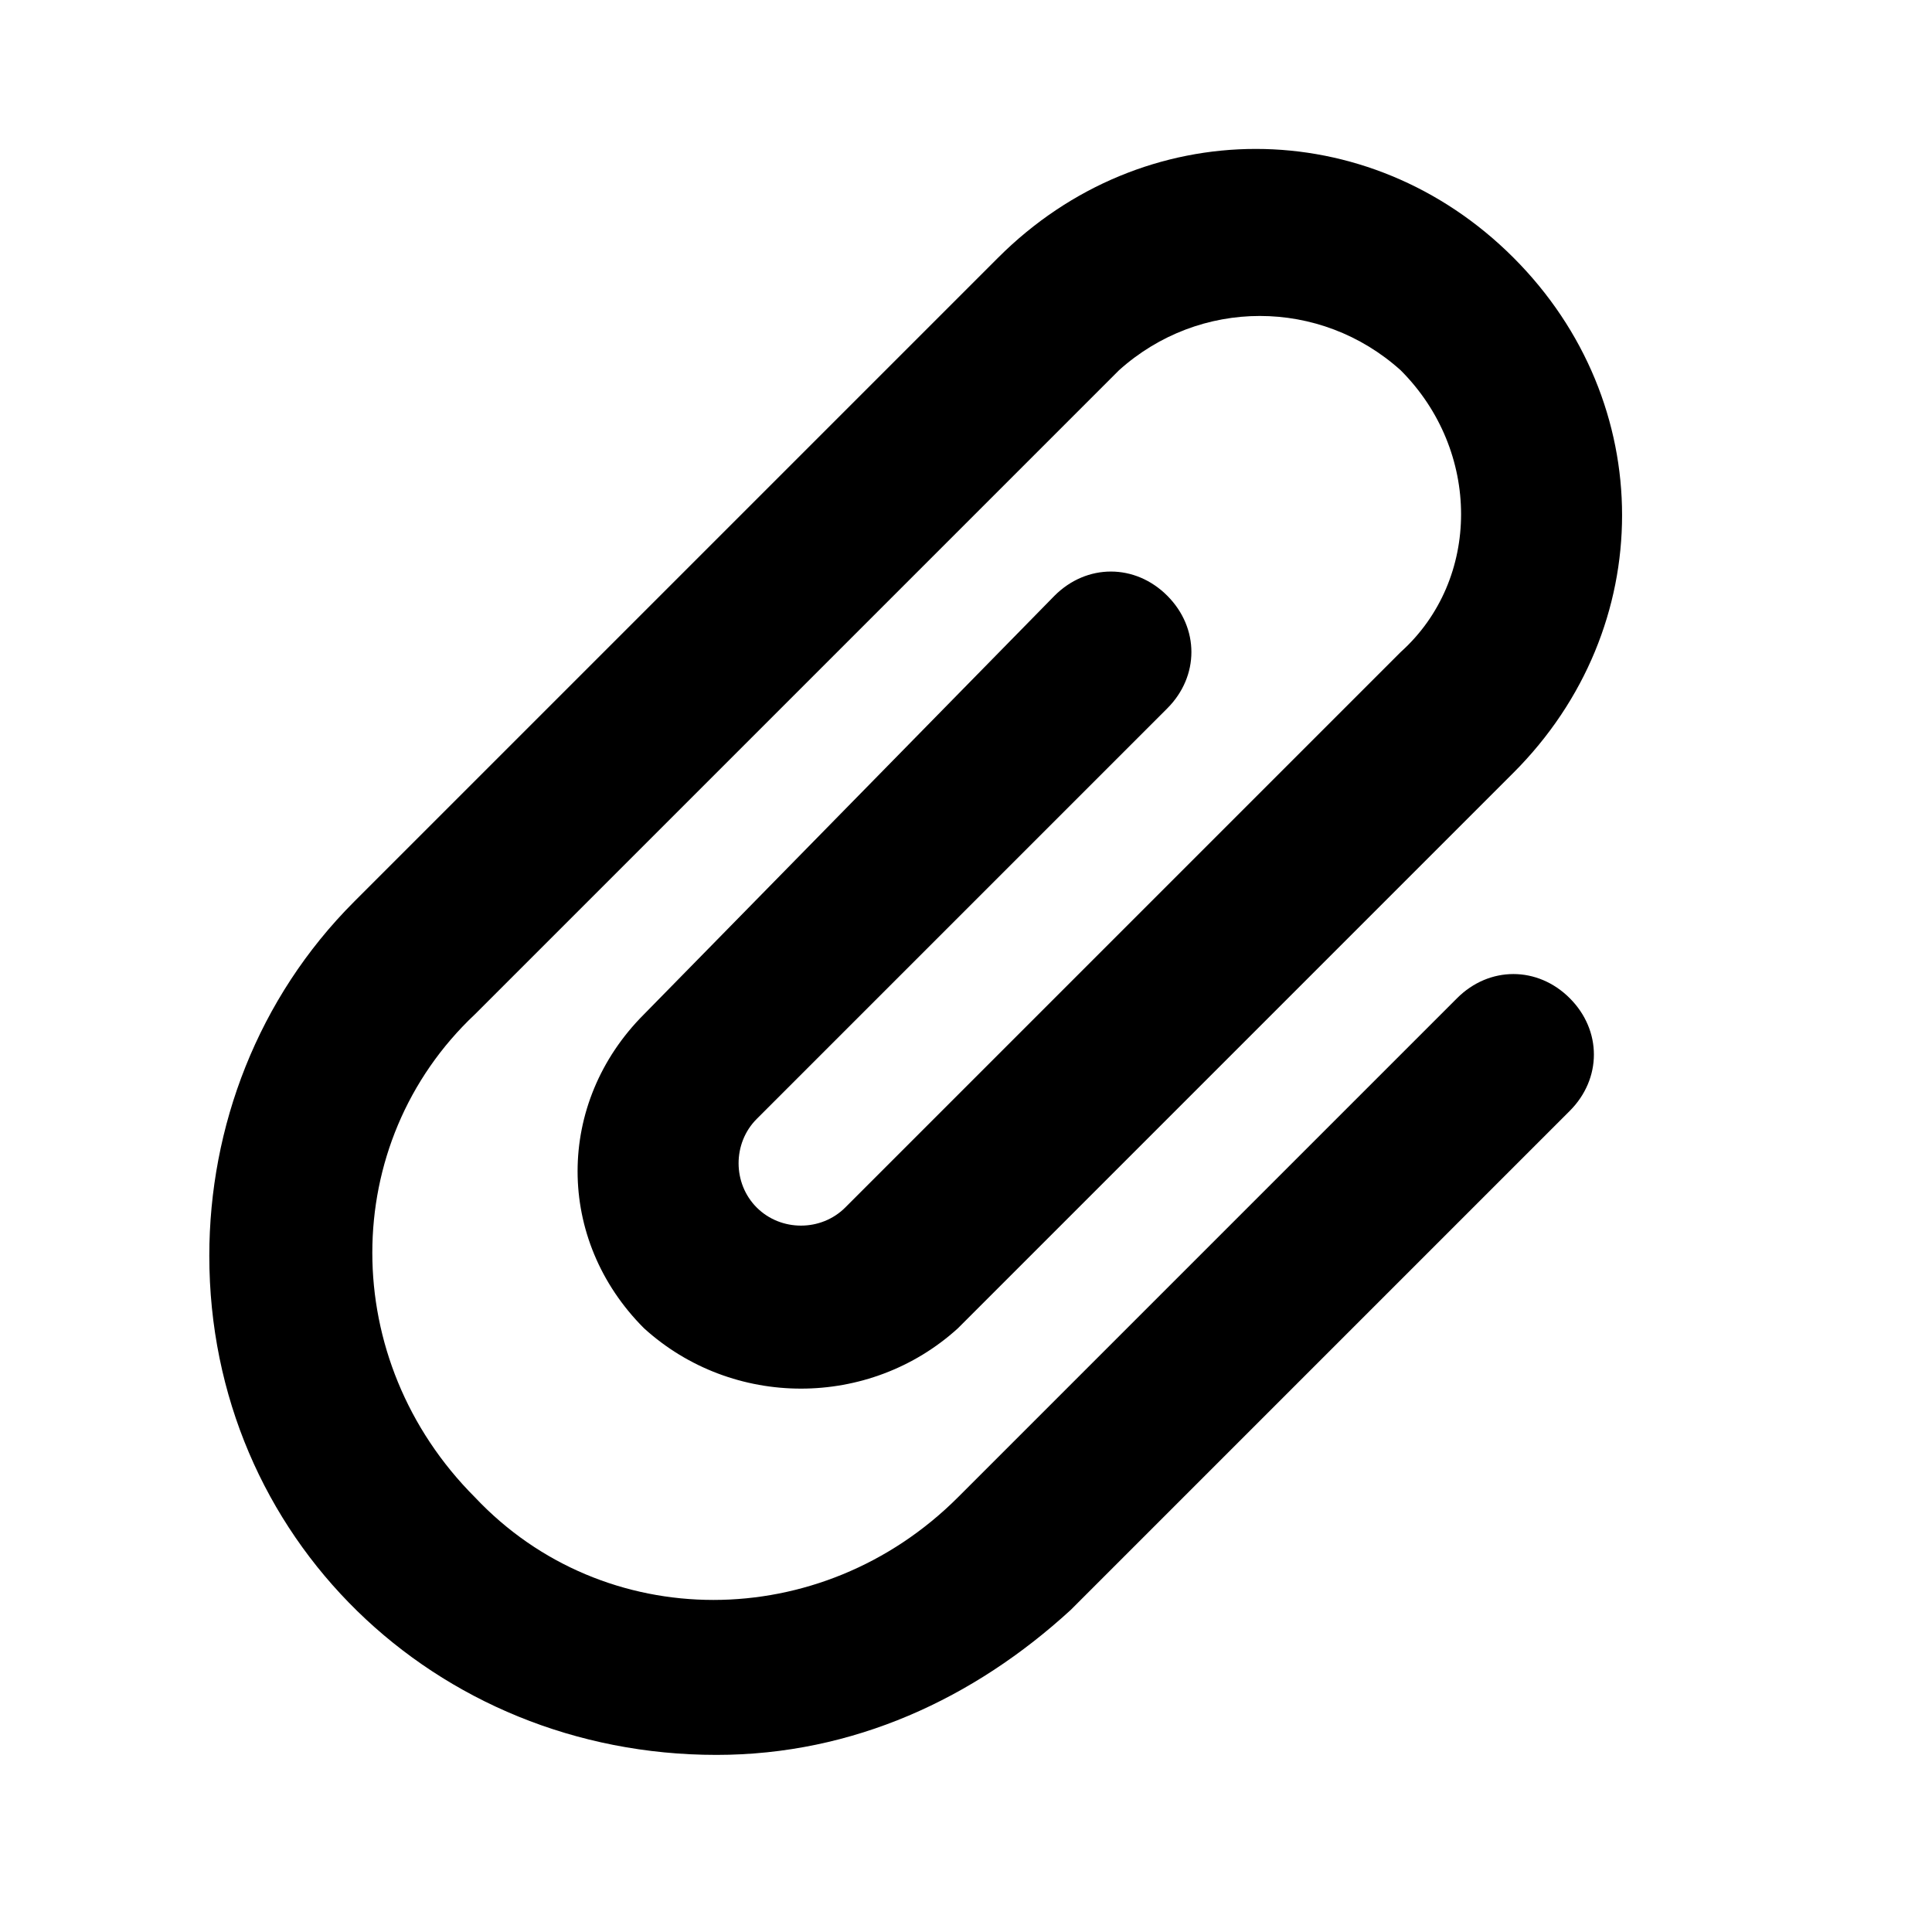
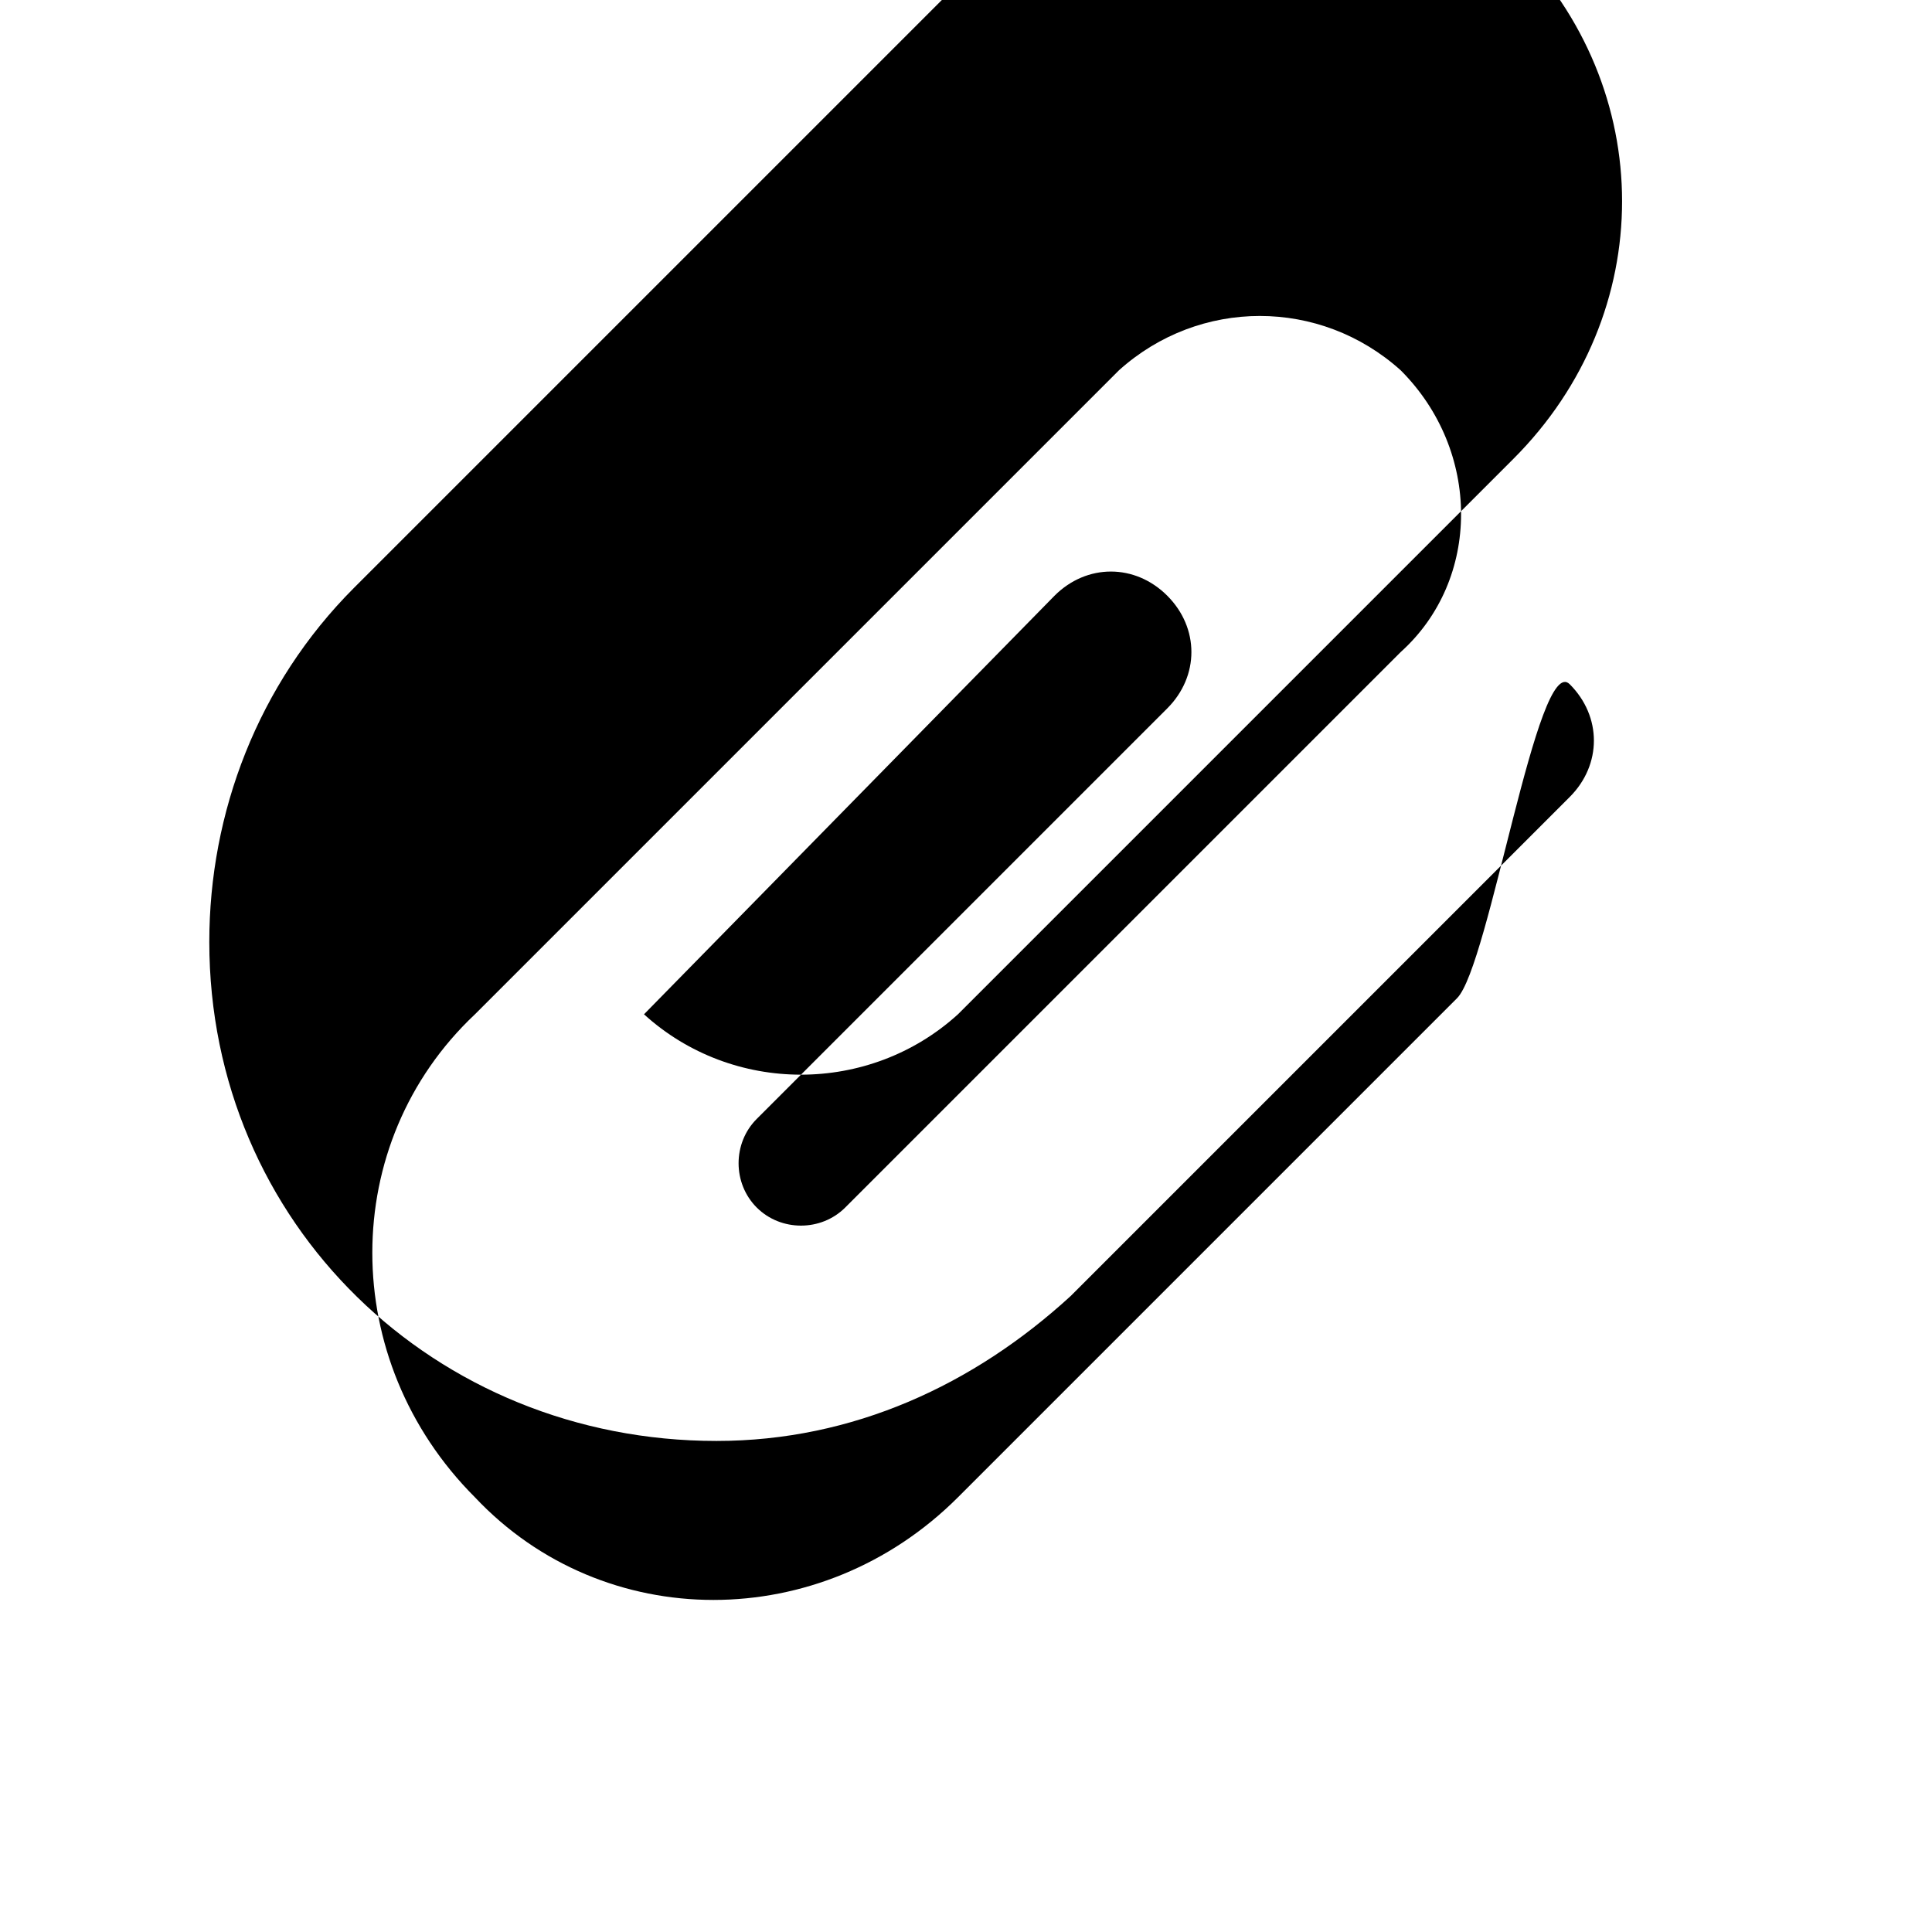
<svg xmlns="http://www.w3.org/2000/svg" fill="#000000" width="800px" height="800px" viewBox="0 0 24 24" enable-background="new 0 0 24 24">
-   <path d="M18.1,12.4l-6.2,6.2c-1.7,1.7-4.4,1.7-6,0c-1.7-1.7-1.7-4.4,0-6l8-8c1-0.9,2.5-0.9,3.5,0c1,1,1,2.6,0,3.5l-6.9,6.9c-0.3,0.3-0.8,0.3-1.1,0c0,0,0,0,0,0c-0.3-0.3-0.3-0.8,0-1.1l5.1-5.1c0.4-0.4,0.4-1,0-1.4c-0.4-0.4-1-0.4-1.4,0L8,12.6c-1.1,1.1-1.1,2.8,0,3.9c1.1,1,2.8,1,3.9,0l6.9-6.9c1.8-1.8,1.8-4.6,0-6.4c-1.8-1.8-4.6-1.8-6.4,0l-8,8c-1.2,1.2-1.8,2.8-1.8,4.4c0,3.5,2.8,6.2,6.3,6.2c1.7,0,3.2-0.7,4.4-1.8l6.2-6.2c0.4-0.4,0.4-1,0-1.4S18.5,12,18.1,12.4z" />
+   <path d="M18.1,12.4l-6.2,6.2c-1.7,1.7-4.4,1.7-6,0c-1.7-1.7-1.7-4.4,0-6l8-8c1-0.9,2.5-0.9,3.5,0c1,1,1,2.6,0,3.5l-6.9,6.9c-0.3,0.3-0.8,0.3-1.1,0c0,0,0,0,0,0c-0.3-0.3-0.3-0.8,0-1.1l5.1-5.1c0.4-0.4,0.4-1,0-1.4c-0.4-0.4-1-0.4-1.4,0L8,12.6c1.1,1,2.8,1,3.9,0l6.9-6.9c1.8-1.8,1.8-4.6,0-6.4c-1.8-1.8-4.6-1.8-6.4,0l-8,8c-1.2,1.2-1.8,2.8-1.8,4.4c0,3.5,2.8,6.2,6.3,6.2c1.7,0,3.2-0.7,4.4-1.8l6.2-6.2c0.4-0.4,0.4-1,0-1.4S18.5,12,18.1,12.4z" />
</svg>